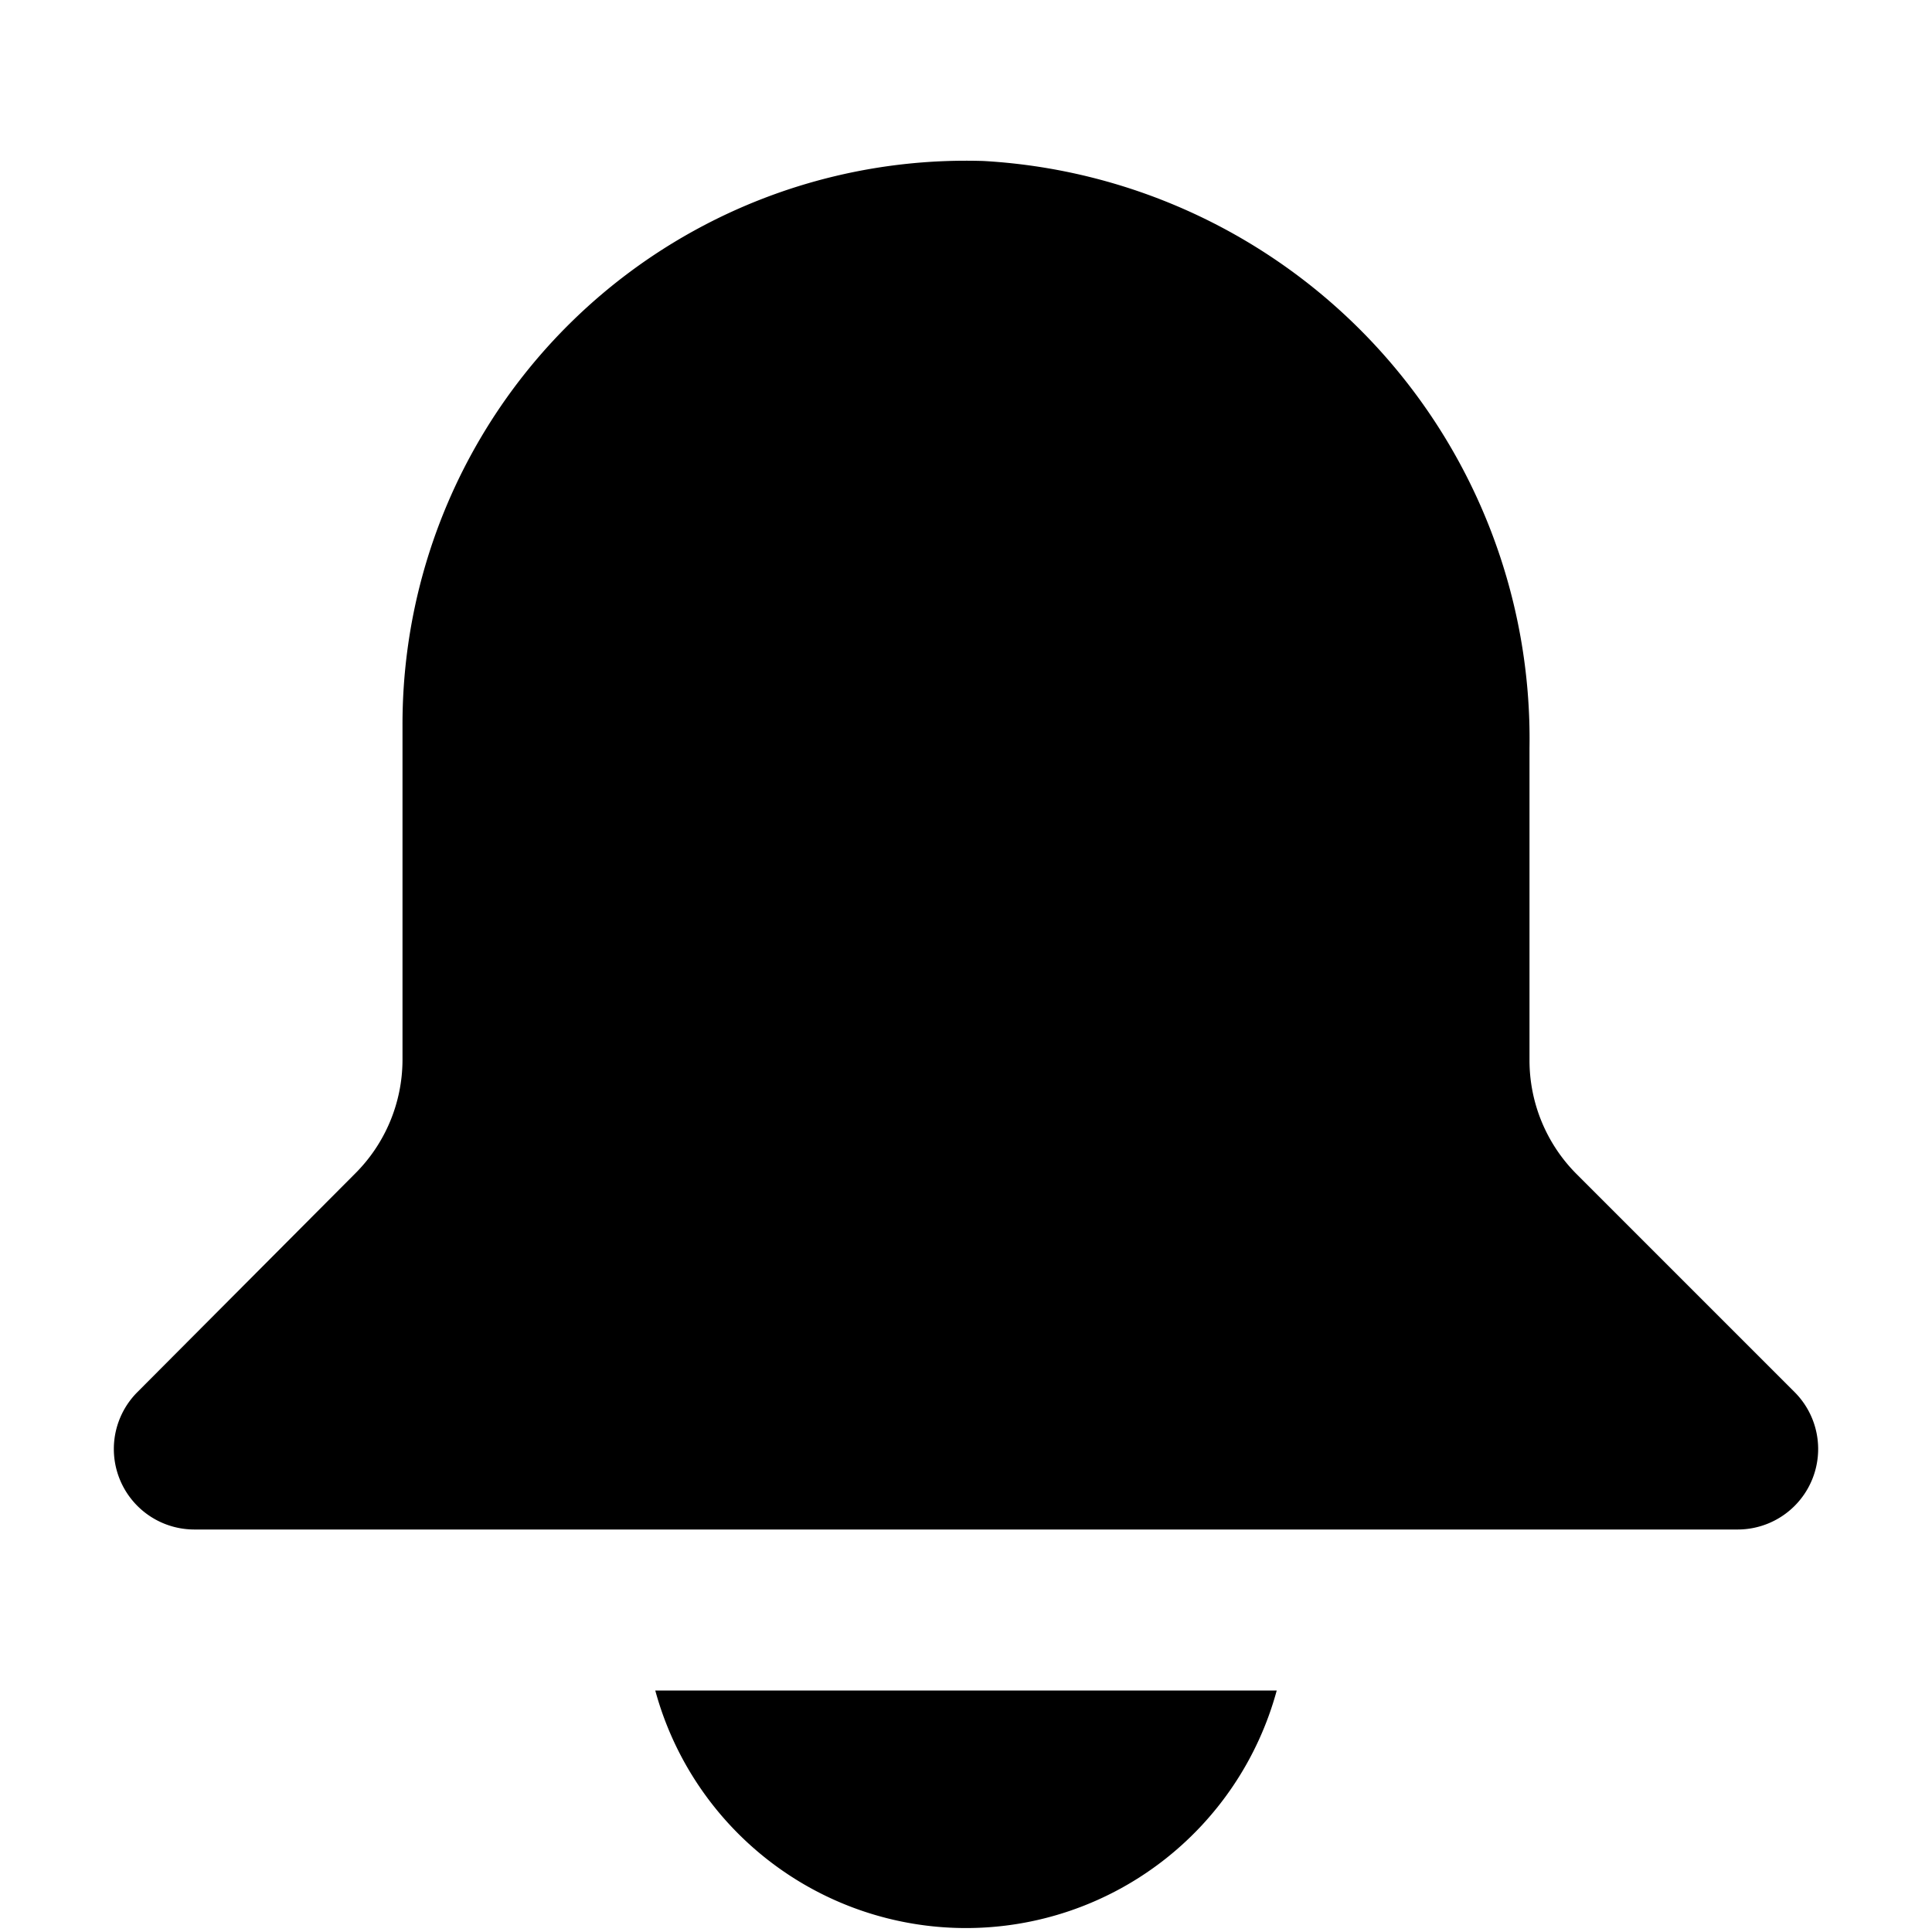
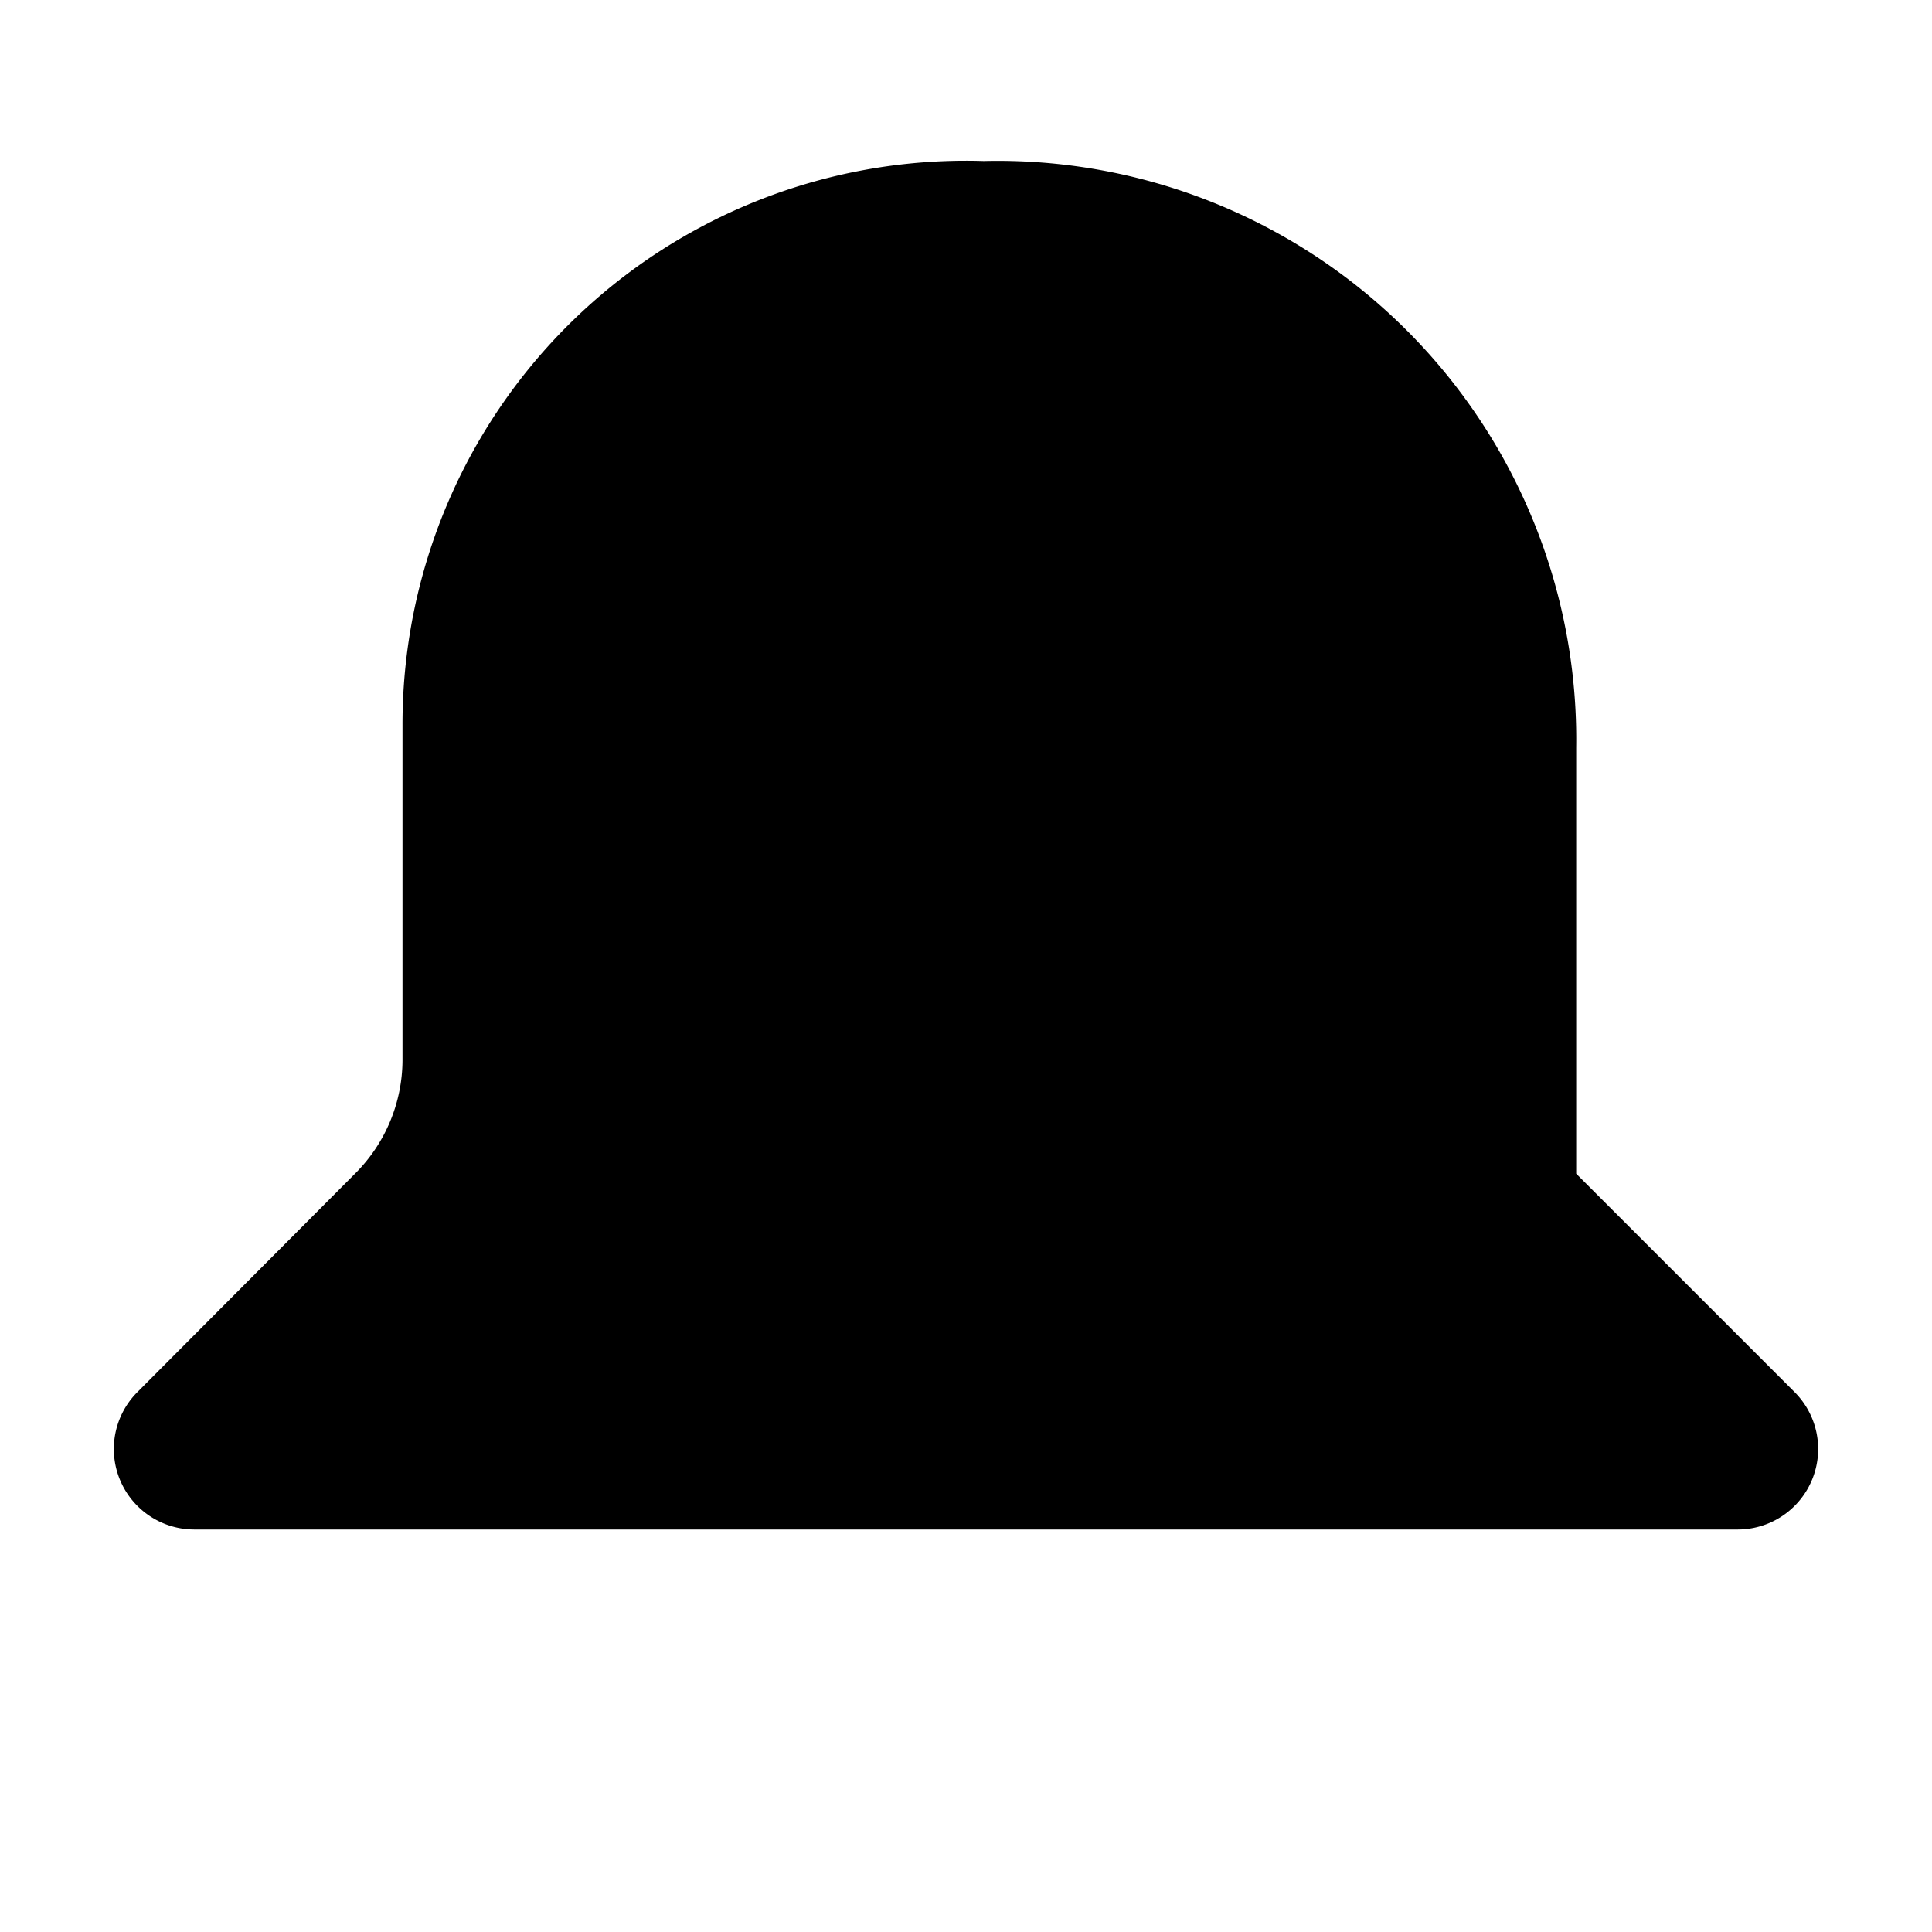
<svg xmlns="http://www.w3.org/2000/svg" fill="#000000" width="800px" height="800px" viewBox="0 0 24 24" id="be9d1ef5-608a-4c3e-b19a-6feb416228dd" data-name="Livello 1">
  <title>prime</title>
  <g id="e6aa2fe1-efbb-451f-ba3c-57a42a00cf33" data-name="bell">
-     <path d="M22.29,17.29l-2.71-2.71A2,2,0,0,1,19,13.17V9.29A7.19,7.19,0,0,0,12.22,2,7,7,0,0,0,5,9v4.17a2,2,0,0,1-.59,1.41L1.71,17.29A1,1,0,0,0,2.41,19H21.59A1,1,0,0,0,22.29,17.29Z" />
-     <path d="M8.14,21a4,4,0,0,0,7.72,0H8.14Z" />
+     <path d="M22.29,17.29l-2.71-2.71V9.29A7.19,7.19,0,0,0,12.22,2,7,7,0,0,0,5,9v4.17a2,2,0,0,1-.59,1.41L1.71,17.29A1,1,0,0,0,2.41,19H21.59A1,1,0,0,0,22.29,17.29Z" />
  </g>
</svg>